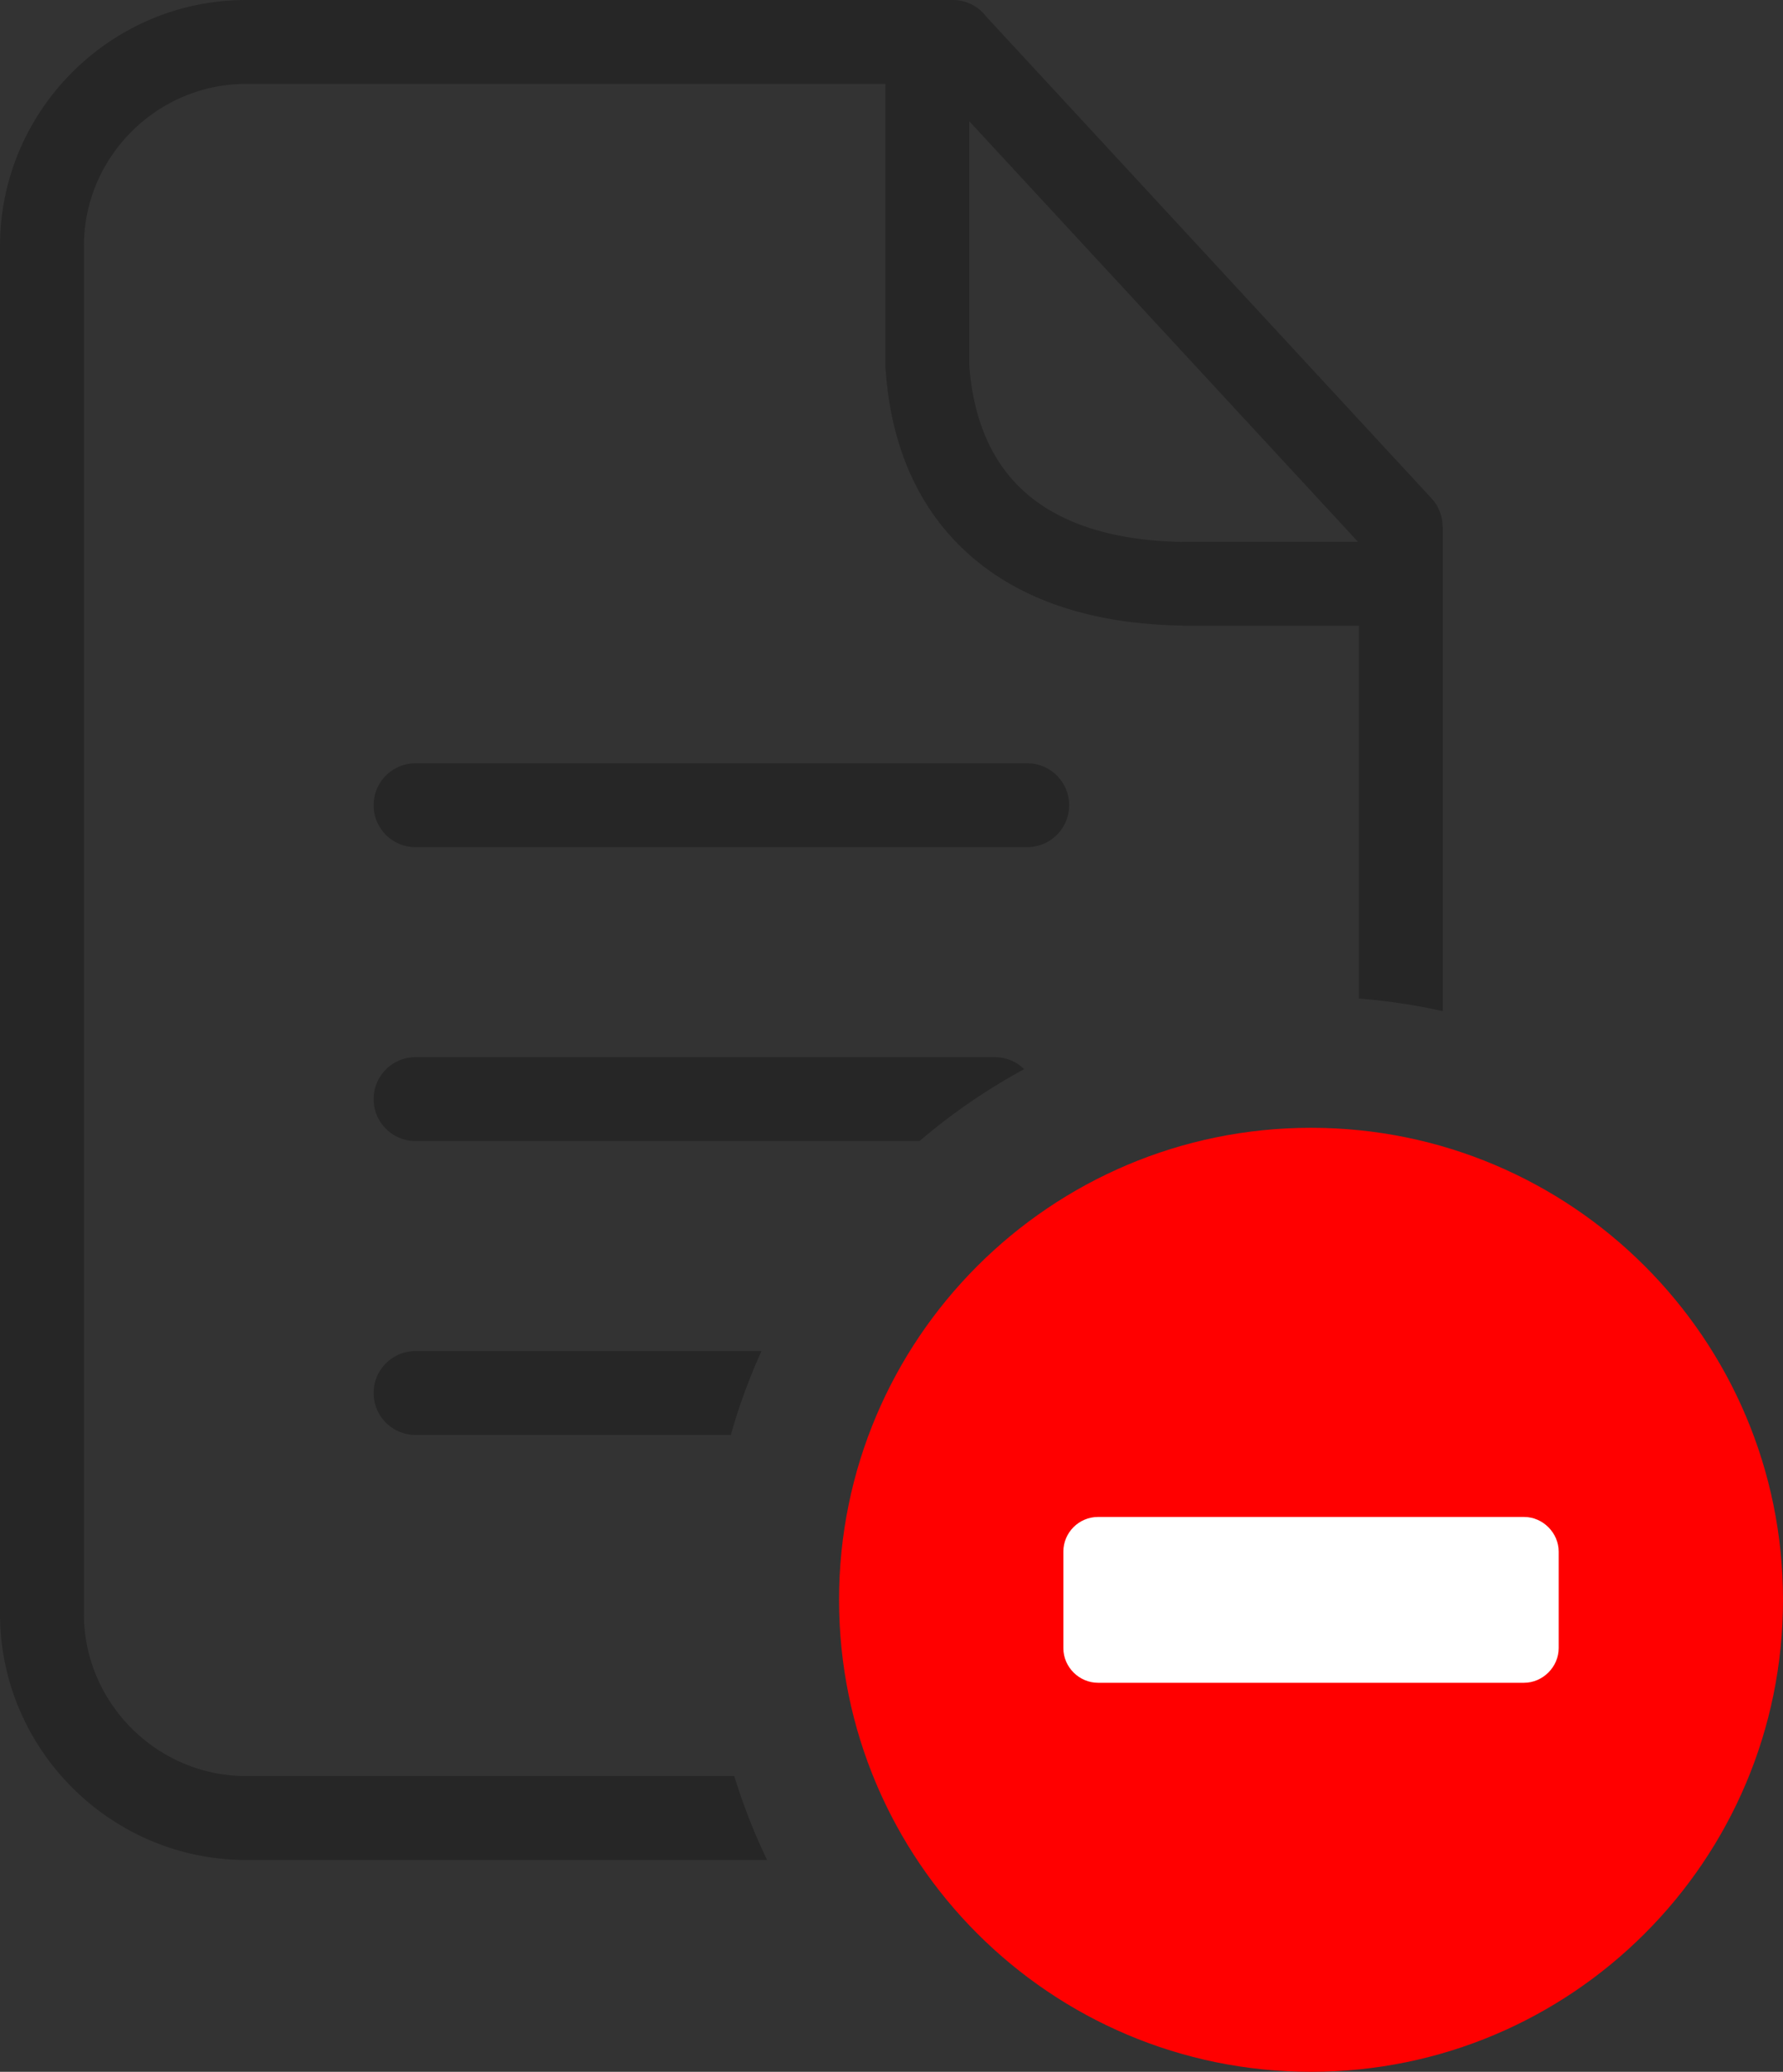
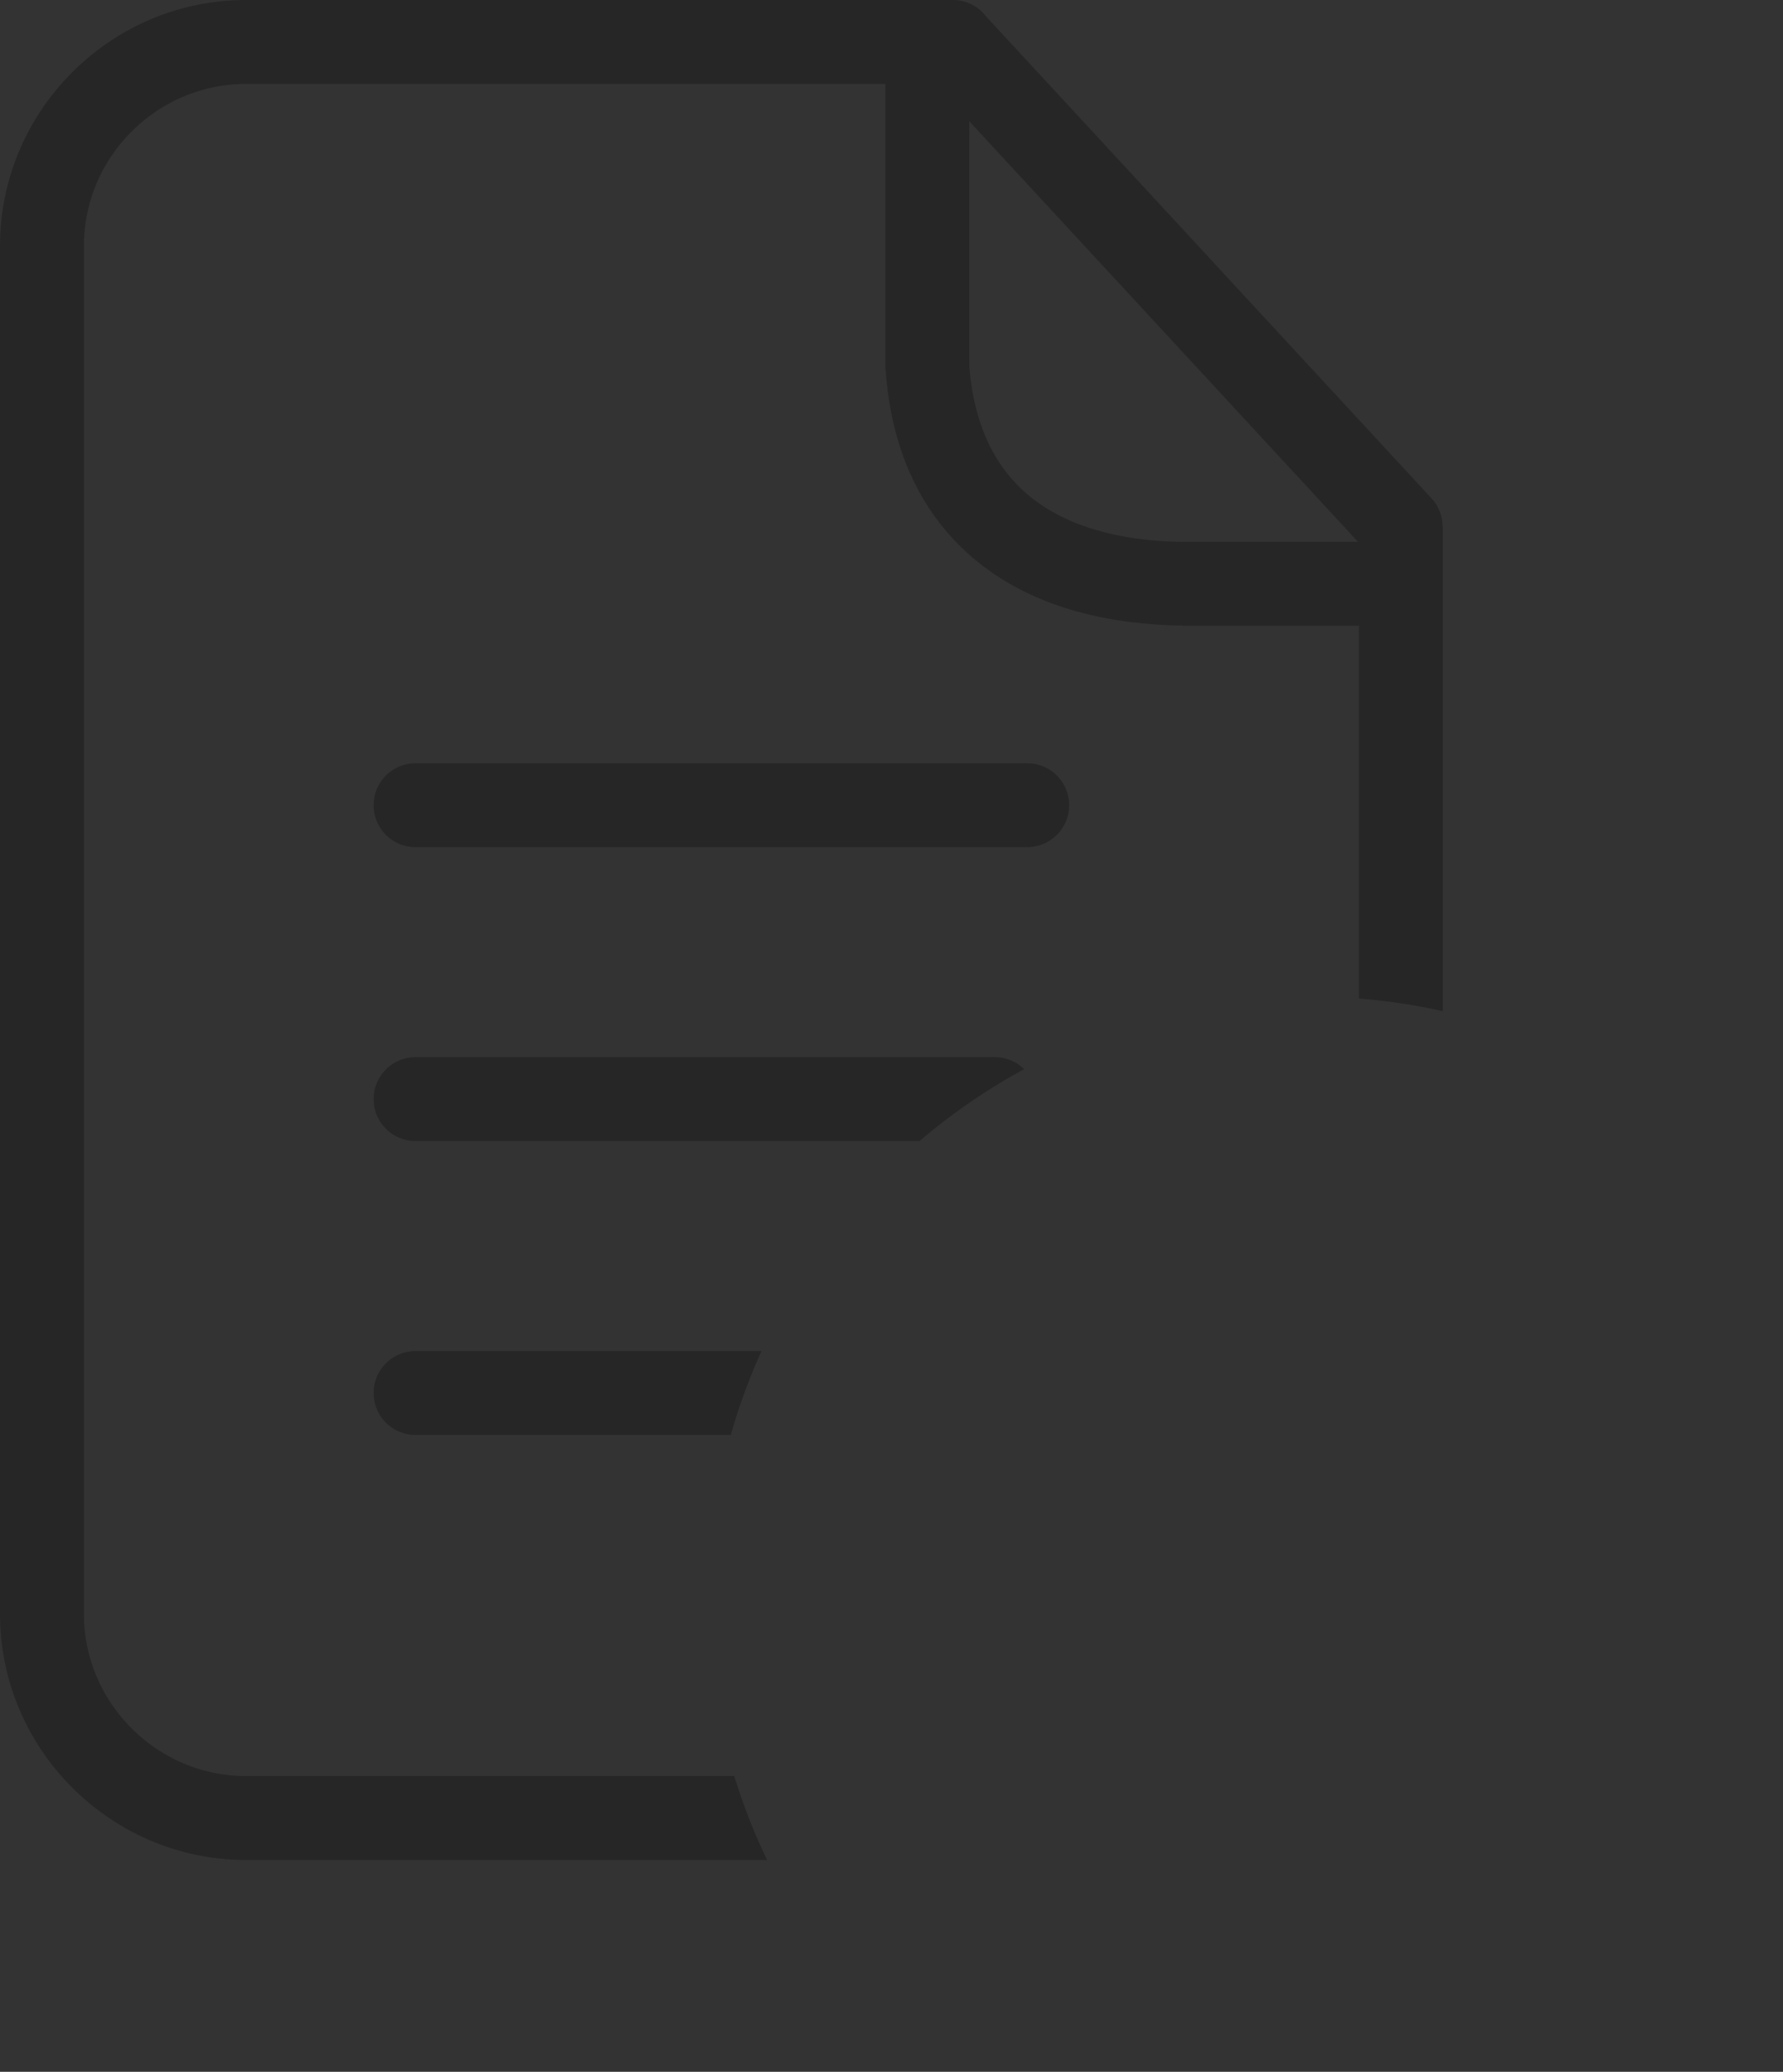
<svg xmlns="http://www.w3.org/2000/svg" shape-rendering="geometricPrecision" text-rendering="geometricPrecision" image-rendering="optimizeQuality" fill-rule="evenodd" clip-rule="evenodd" viewBox="0 0 441 512.398">
  <rect x="0" y="0" width="441" height="512.398" fill="#333333" stroke="none" />
  <path fill="#262626" fill-rule="nonzero" d="M60.863 0h174.809c3.382 0 6.384 1.619 8.279 4.124l110.107 119.119a10.292 10.292 0 012.745 7.012h.053v119.817a149.591 149.591 0 00-20.752-3.111v-92.212h-43.666v-.042h-.161c-22.046-.349-39.33-6.222-51.694-16.784-12.849-10.979-20.063-26.614-21.504-46.039a10.145 10.145 0 01-.095-1.404V20.752H60.863c-11.02 0-21.049 4.518-28.321 11.79-7.274 7.272-11.79 17.301-11.79 28.321v338.276c0 11.015 4.521 21.037 11.796 28.311 7.278 7.28 17.31 11.802 28.315 11.802h120.749a148.132 148.132 0 008.116 20.752H60.863c-16.73 0-31.958-6.85-42.987-17.881C6.852 431.099 0 415.882 0 399.139V60.863C0 44.114 6.842 28.894 17.87 17.87 28.894 6.846 44.114 0 60.863 0zm41.917 209.516c-5.727 0-10.372-4.645-10.372-10.372 0-5.726 4.645-10.372 10.372-10.372h151.286c5.727 0 10.372 4.646 10.372 10.372 0 5.727-4.645 10.372-10.372 10.372H102.78zm0 72.682c-5.727 0-10.372-4.646-10.372-10.373 0-5.727 4.645-10.372 10.372-10.372h143.27c2.83 0 5.395 1.134 7.265 2.971a149.435 149.435 0 00-25.876 17.774H102.78zm0 72.688c-5.727 0-10.372-4.645-10.372-10.372s4.645-10.372 10.372-10.372h85.566a148.095 148.095 0 00-7.597 20.744H102.78zM239.736 29.983v60.433c1.021 13.737 5.819 24.535 14.302 31.783 8.667 7.404 21.488 11.544 38.4 11.835v-.037h43.442L239.736 29.983z" />
-   <path fill="red" d="M324.263 278.924c32.231 0 61.418 13.068 82.544 34.194C427.933 334.242 441 363.429 441 395.66c0 32.235-13.067 61.419-34.193 82.544-21.126 21.126-50.309 34.194-82.544 34.194-32.232 0-61.419-13.068-82.543-34.194-21.125-21.125-34.193-50.313-34.193-82.544 0-32.233 13.068-61.417 34.193-82.542 21.126-21.126 50.31-34.194 82.543-34.194z" />
-   <path fill="#fff" d="M385.521 383.746v23.859c0 4.65-3.925 8.576-8.576 8.576H271.582c-4.65 0-8.576-3.857-8.576-8.576v-23.859c0-4.719 3.857-8.576 8.576-8.576h105.363c4.719 0 8.576 3.983 8.576 8.576z" />
</svg>